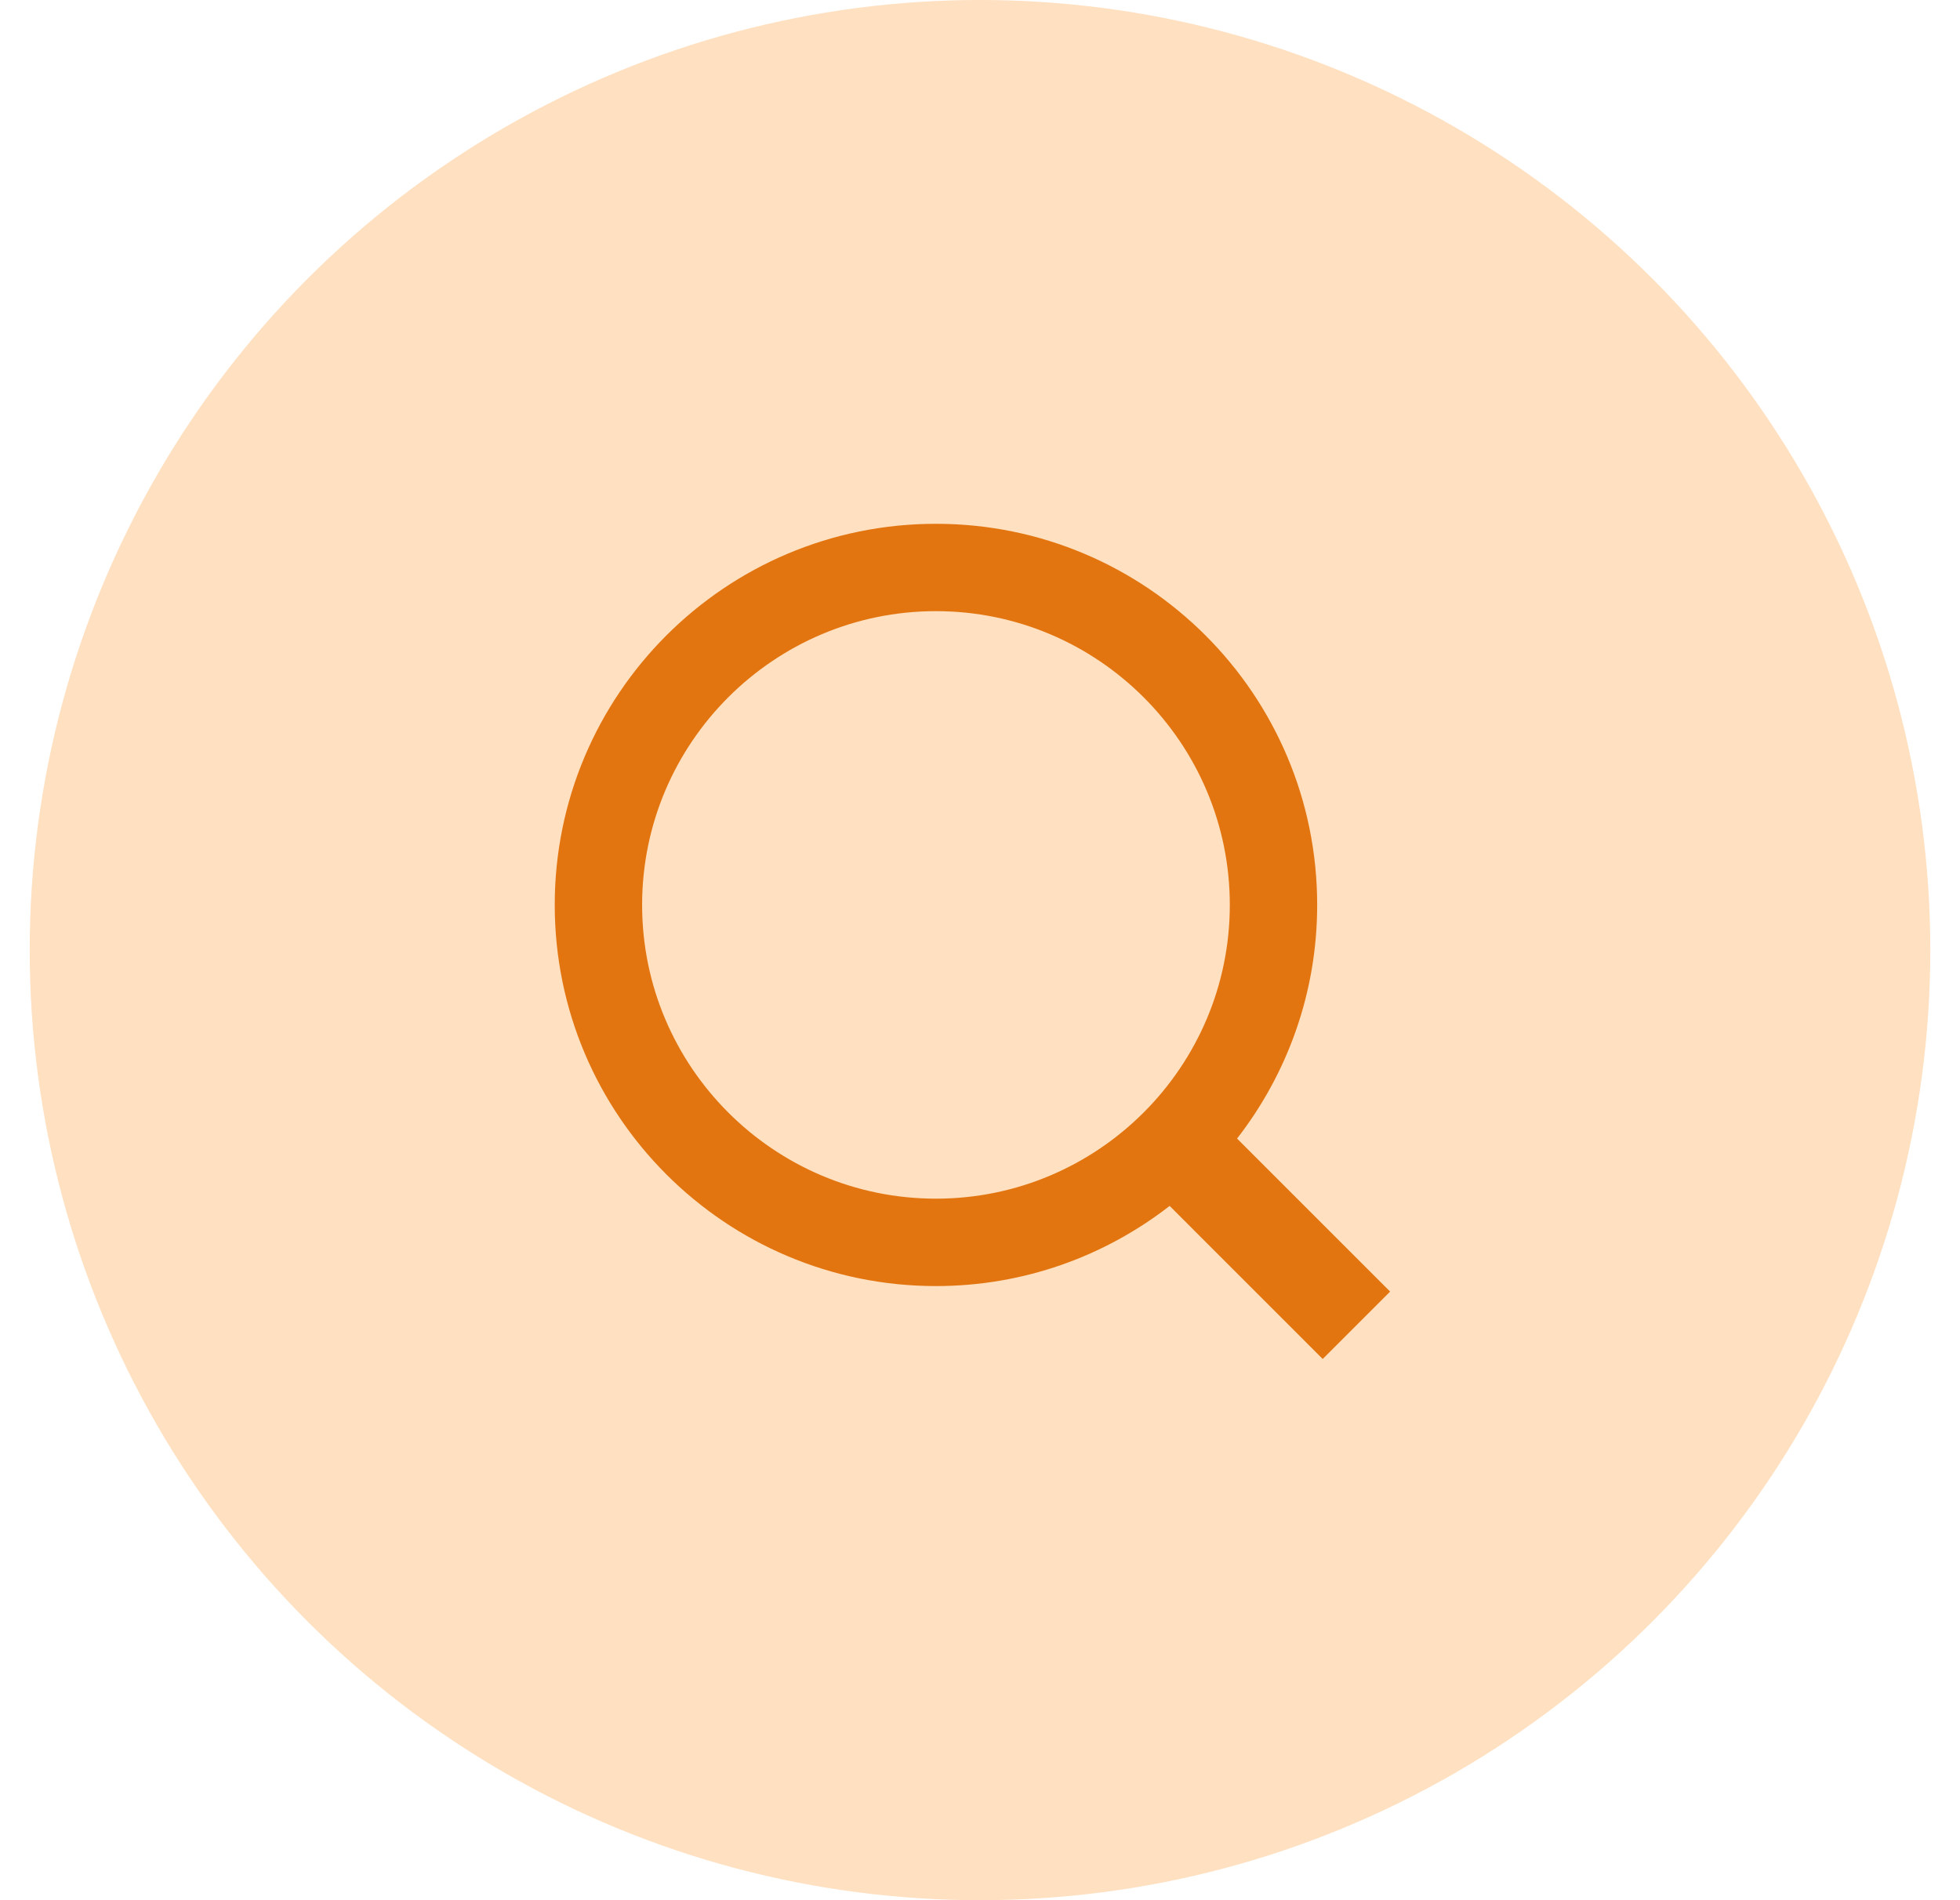
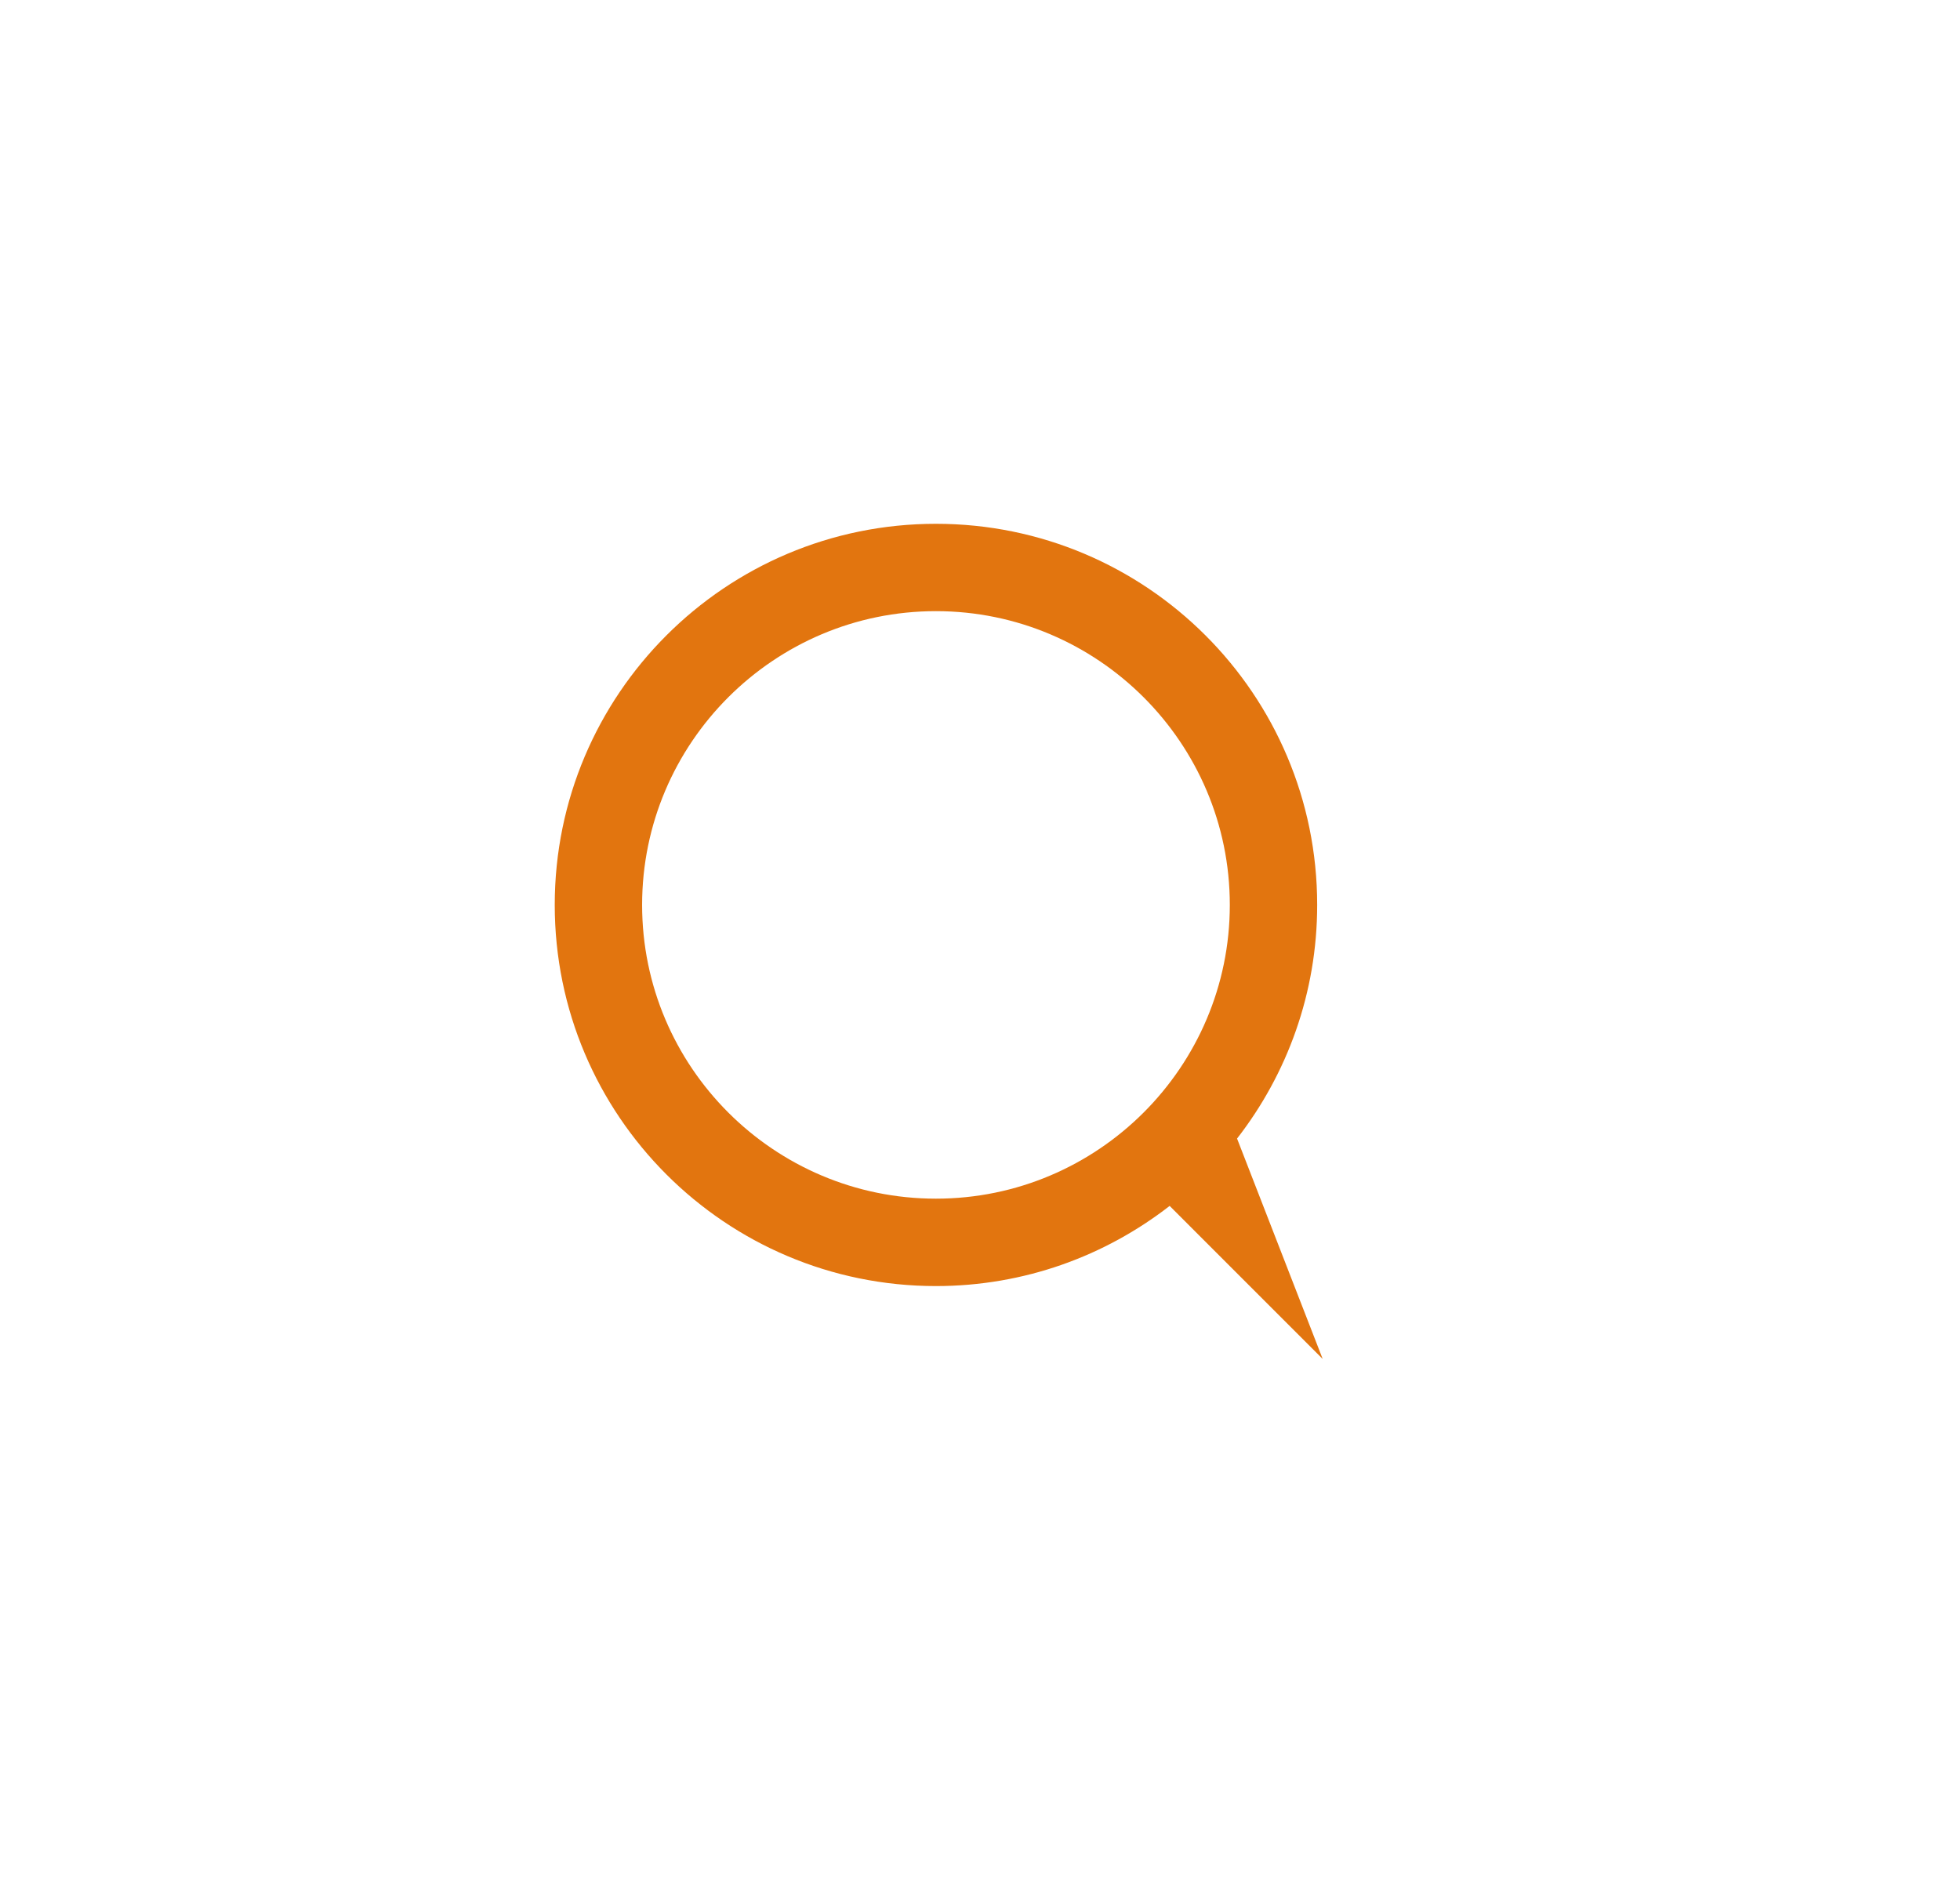
<svg xmlns="http://www.w3.org/2000/svg" width="33" height="32" viewBox="0 0 33 32" fill="none">
-   <circle cx="16.5" cy="16" r="16" fill="#FFE0C0" />
-   <path d="M15.758 21.658C17.242 21.658 18.606 21.153 19.693 20.308L22.27 22.886L23.405 21.751L20.828 19.174C21.672 18.087 22.177 16.722 22.177 15.239C22.177 11.694 19.303 8.821 15.758 8.821C12.214 8.821 9.34 11.694 9.34 15.239C9.34 18.784 12.214 21.658 15.758 21.658ZM15.758 10.292C18.486 10.292 20.706 12.511 20.706 15.239C20.706 17.967 18.486 20.186 15.758 20.186C13.031 20.186 10.811 17.967 10.811 15.239C10.811 12.511 13.031 10.292 15.758 10.292Z" fill="#E2750F" />
+   <path d="M15.758 21.658C17.242 21.658 18.606 21.153 19.693 20.308L22.27 22.886L20.828 19.174C21.672 18.087 22.177 16.722 22.177 15.239C22.177 11.694 19.303 8.821 15.758 8.821C12.214 8.821 9.34 11.694 9.34 15.239C9.34 18.784 12.214 21.658 15.758 21.658ZM15.758 10.292C18.486 10.292 20.706 12.511 20.706 15.239C20.706 17.967 18.486 20.186 15.758 20.186C13.031 20.186 10.811 17.967 10.811 15.239C10.811 12.511 13.031 10.292 15.758 10.292Z" fill="#E2750F" />
</svg>